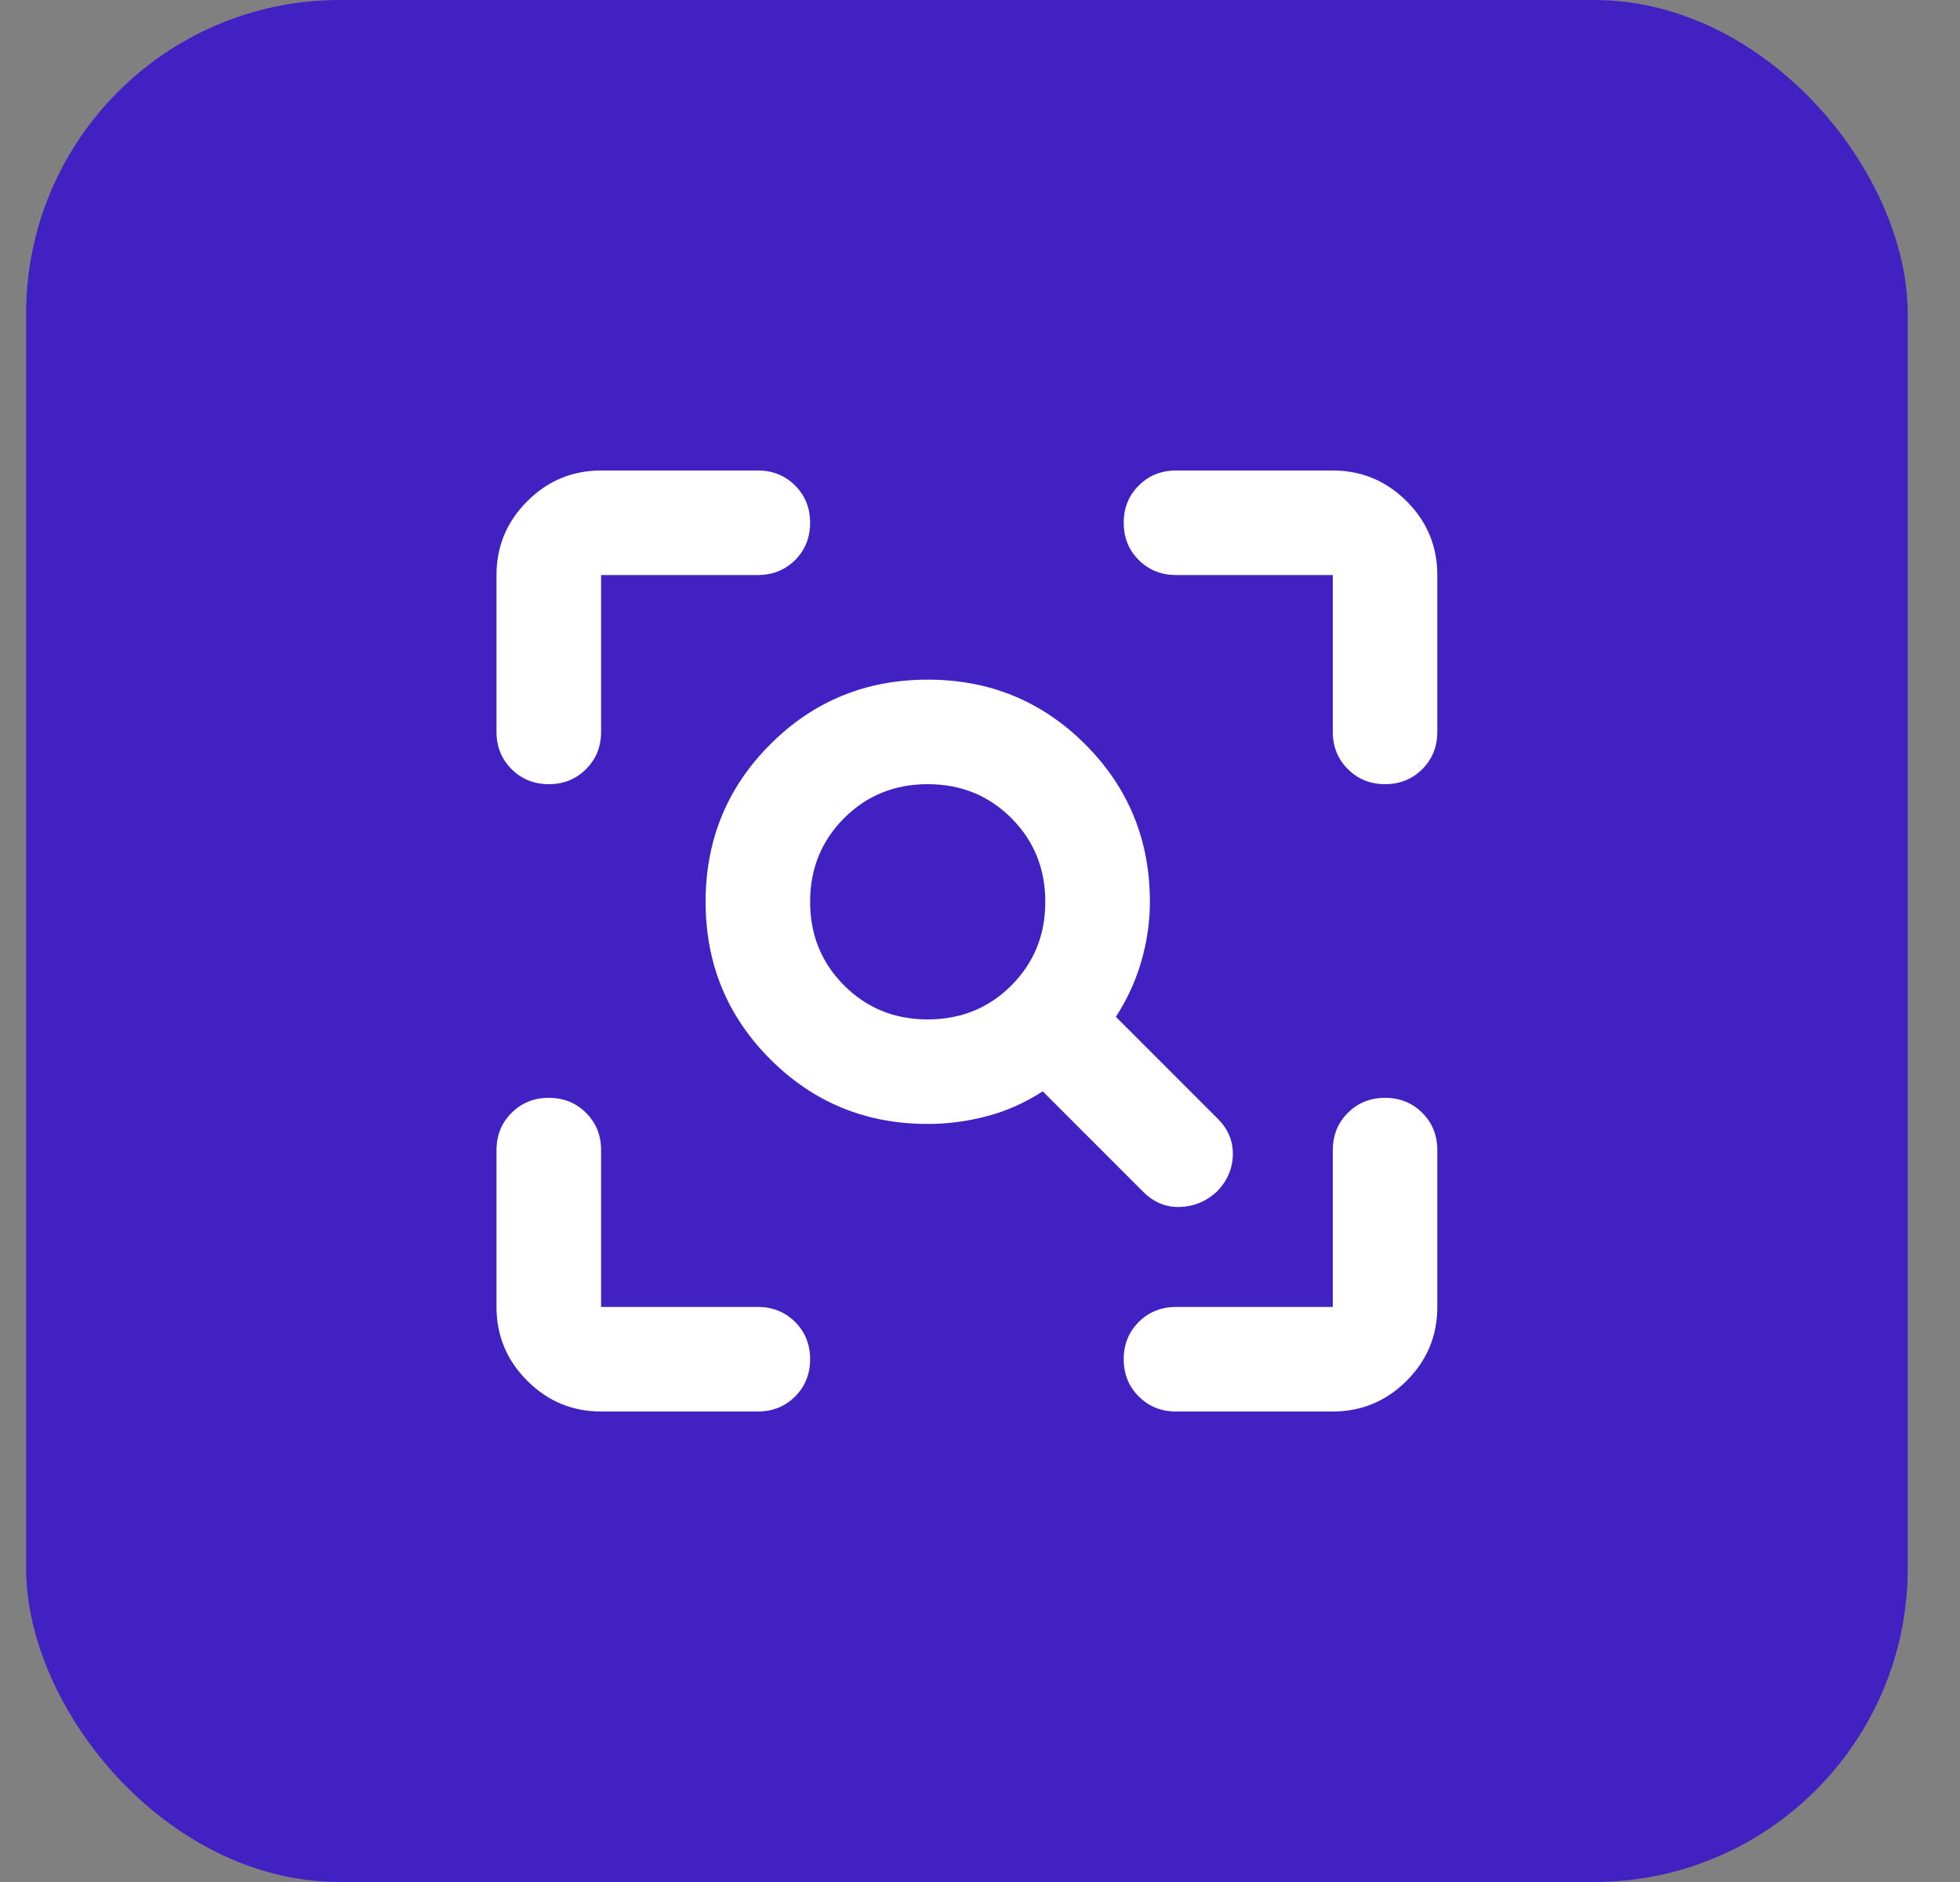
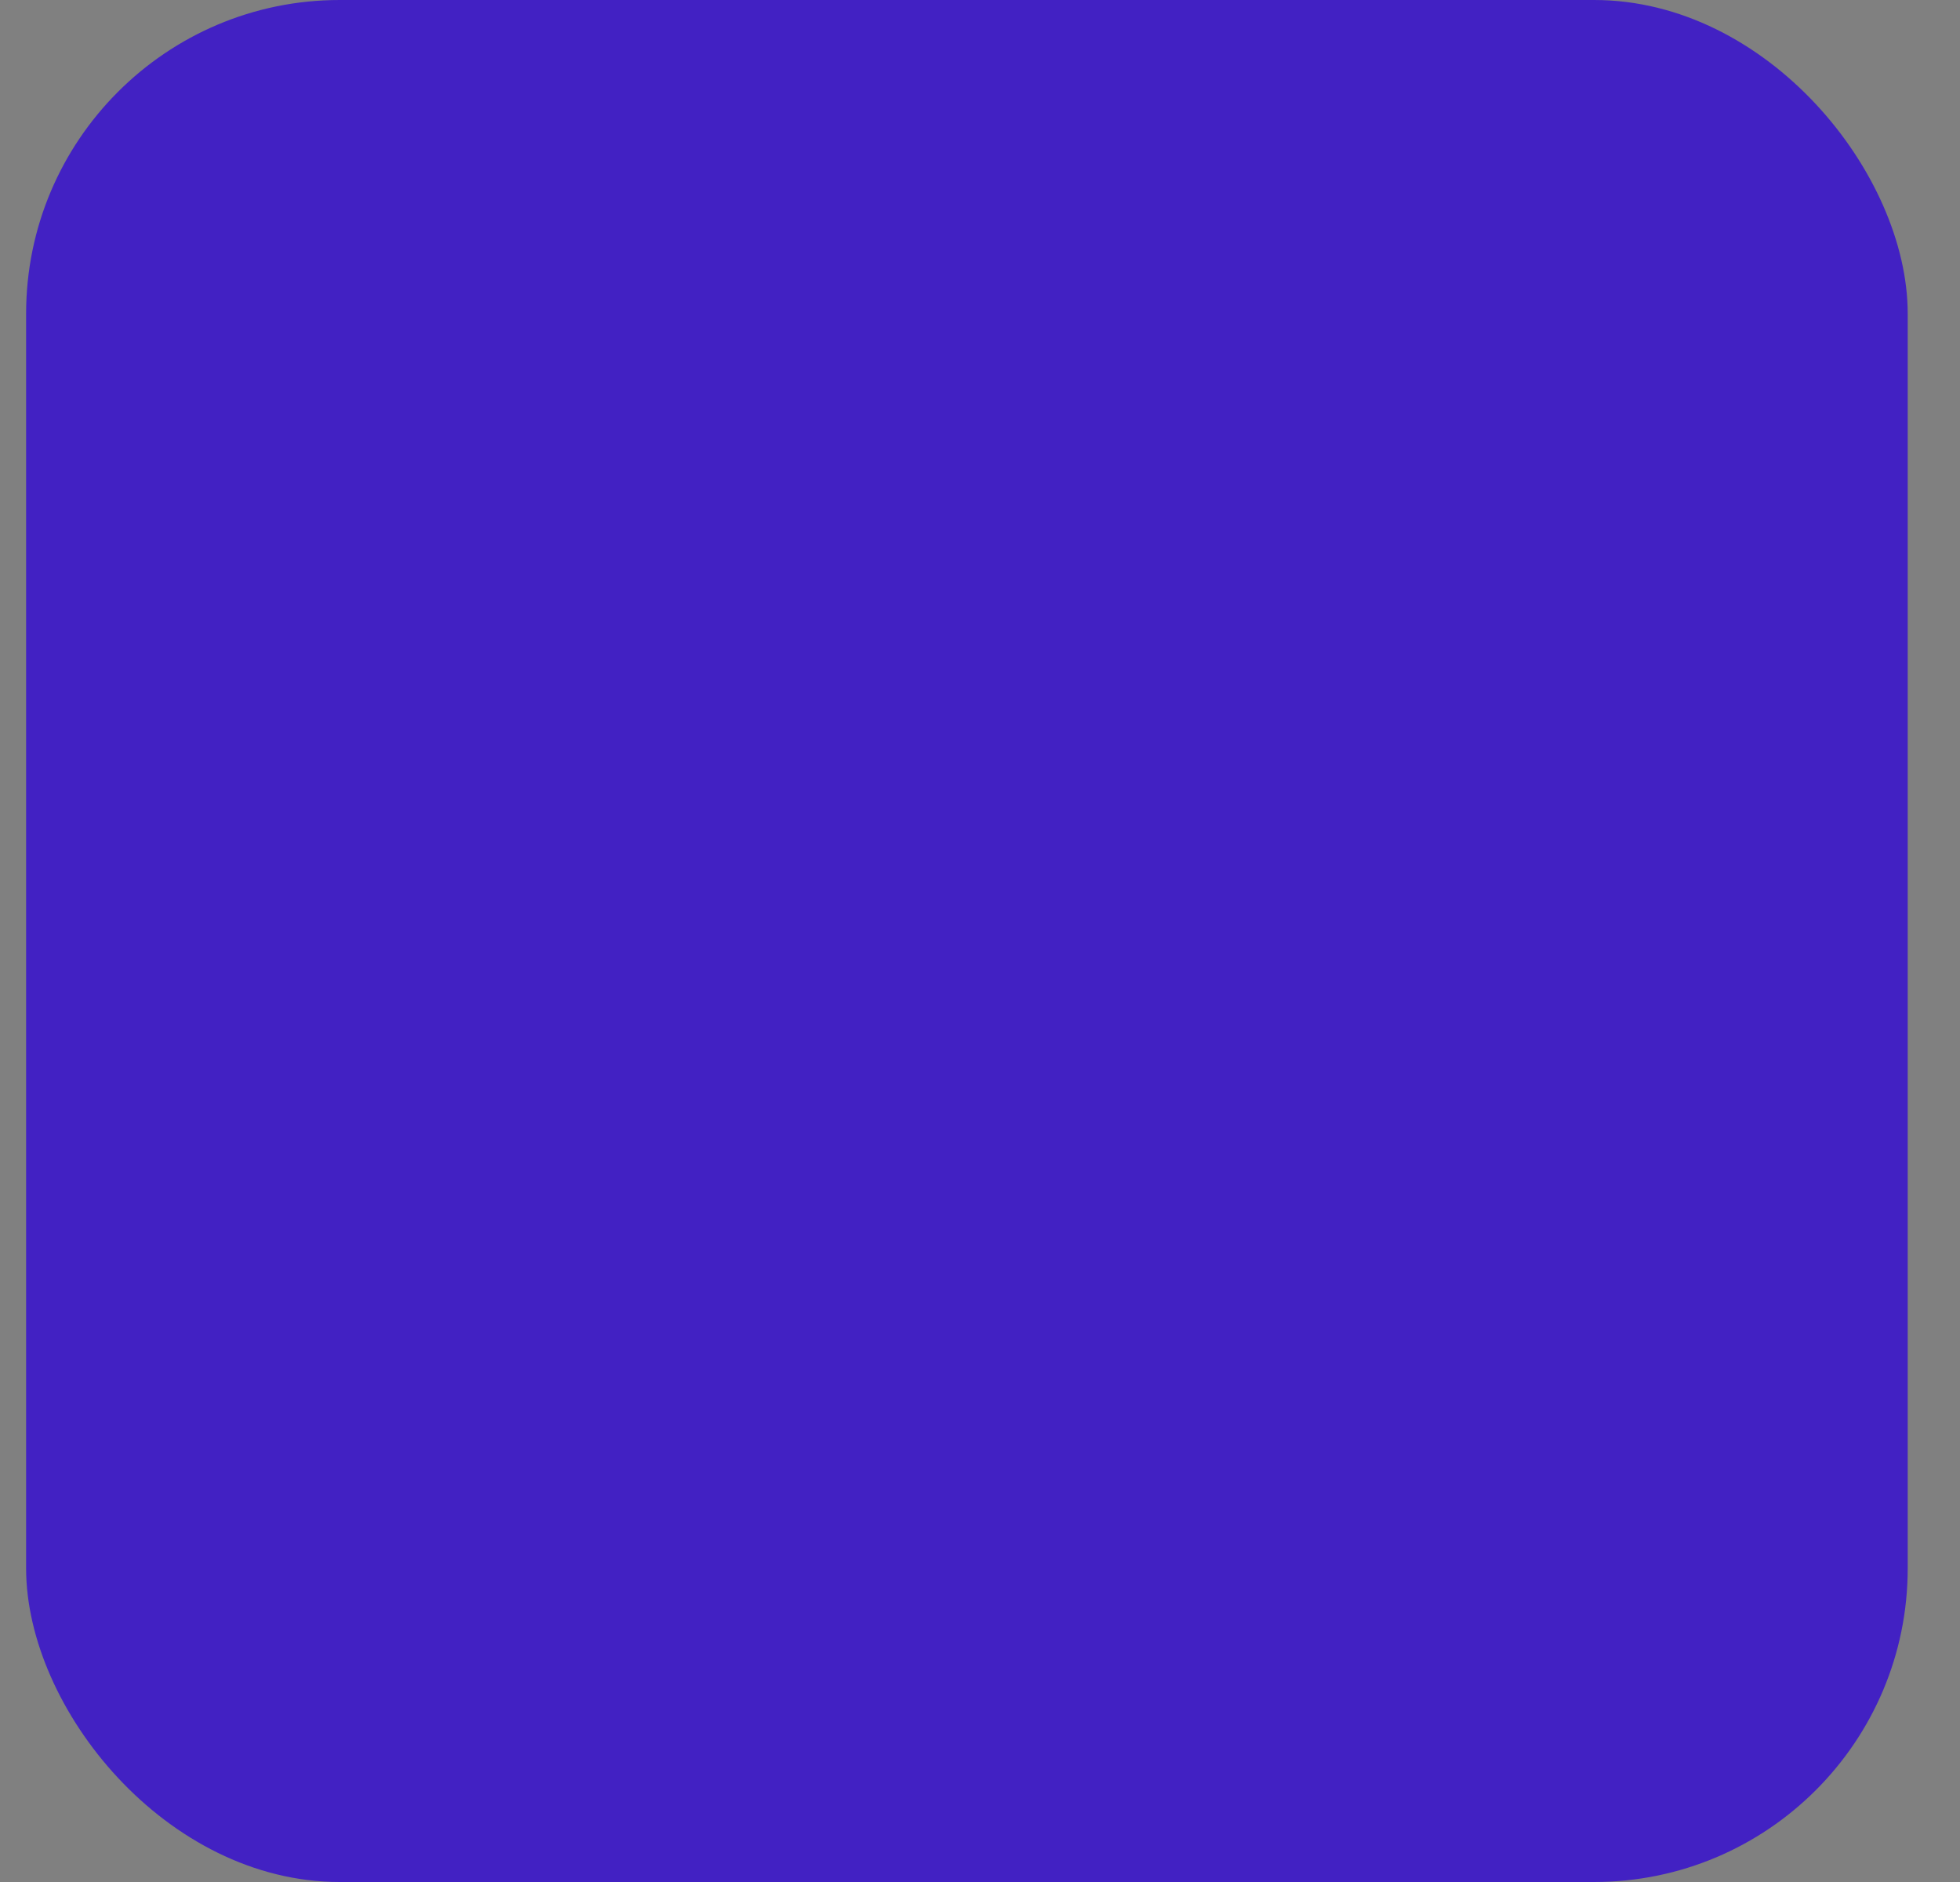
<svg xmlns="http://www.w3.org/2000/svg" width="25" height="24" viewBox="0 0 25 24" fill="none">
  <rect x="0" y="0" width="25" height="24" fill="#808080" stroke="none" />
  <rect x="0.333" width="24" height="24" rx="4" fill="#4221C3" />
  <mask id="mask0_205_703" style="mask-type:alpha" maskUnits="userSpaceOnUse" x="4" y="4" width="17" height="16">
    <rect x="4.333" y="4" width="16" height="16" fill="#D9D9D9" />
  </mask>
  <g mask="url(#mask0_205_703)">
-     <path d="M11.833 13C12.255 13 12.611 12.856 12.9 12.567C13.189 12.278 13.333 11.922 13.333 11.5C13.333 11.078 13.189 10.722 12.9 10.433C12.611 10.144 12.255 10 11.833 10C11.411 10 11.056 10.144 10.767 10.433C10.478 10.722 10.333 11.078 10.333 11.5C10.333 11.922 10.478 12.278 10.767 12.567C11.056 12.856 11.411 13 11.833 13ZM11.833 14.333C11.044 14.333 10.375 14.058 9.825 13.508C9.275 12.958 9 12.289 9 11.5C9 10.711 9.275 10.042 9.825 9.492C10.375 8.942 11.044 8.667 11.833 8.667C12.622 8.667 13.292 8.942 13.842 9.492C14.392 10.042 14.667 10.711 14.667 11.5C14.667 11.756 14.63 12.008 14.558 12.258C14.486 12.508 14.378 12.744 14.233 12.967L15.533 14.267C15.667 14.4 15.73 14.556 15.725 14.733C15.719 14.911 15.65 15.067 15.517 15.2C15.383 15.322 15.228 15.386 15.05 15.392C14.872 15.397 14.717 15.333 14.583 15.2L13.3 13.917C13.078 14.061 12.842 14.167 12.592 14.233C12.342 14.3 12.089 14.333 11.833 14.333ZM7.667 18C7.3 18 6.986 17.869 6.725 17.608C6.464 17.347 6.333 17.033 6.333 16.667V14.667C6.333 14.478 6.397 14.319 6.525 14.192C6.653 14.064 6.811 14 7 14C7.189 14 7.347 14.064 7.475 14.192C7.603 14.319 7.667 14.478 7.667 14.667V16.667H9.667C9.855 16.667 10.014 16.731 10.142 16.858C10.269 16.986 10.333 17.144 10.333 17.333C10.333 17.522 10.269 17.681 10.142 17.808C10.014 17.936 9.855 18 9.667 18H7.667ZM17 18H15C14.811 18 14.653 17.936 14.525 17.808C14.397 17.681 14.333 17.522 14.333 17.333C14.333 17.144 14.397 16.986 14.525 16.858C14.653 16.731 14.811 16.667 15 16.667H17V14.667C17 14.478 17.064 14.319 17.192 14.192C17.319 14.064 17.478 14 17.667 14C17.855 14 18.014 14.064 18.142 14.192C18.269 14.319 18.333 14.478 18.333 14.667V16.667C18.333 17.033 18.203 17.347 17.942 17.608C17.68 17.869 17.367 18 17 18ZM6.333 9.333V7.333C6.333 6.967 6.464 6.653 6.725 6.392C6.986 6.131 7.3 6 7.667 6H9.667C9.855 6 10.014 6.064 10.142 6.192C10.269 6.319 10.333 6.478 10.333 6.667C10.333 6.856 10.269 7.014 10.142 7.142C10.014 7.269 9.855 7.333 9.667 7.333H7.667V9.333C7.667 9.522 7.603 9.681 7.475 9.808C7.347 9.936 7.189 10 7 10C6.811 10 6.653 9.936 6.525 9.808C6.397 9.681 6.333 9.522 6.333 9.333ZM17 9.333V7.333H15C14.811 7.333 14.653 7.269 14.525 7.142C14.397 7.014 14.333 6.856 14.333 6.667C14.333 6.478 14.397 6.319 14.525 6.192C14.653 6.064 14.811 6 15 6H17C17.367 6 17.68 6.131 17.942 6.392C18.203 6.653 18.333 6.967 18.333 7.333V9.333C18.333 9.522 18.269 9.681 18.142 9.808C18.014 9.936 17.855 10 17.667 10C17.478 10 17.319 9.936 17.192 9.808C17.064 9.681 17 9.522 17 9.333Z" fill="white" />
-   </g>
+     </g>
</svg>